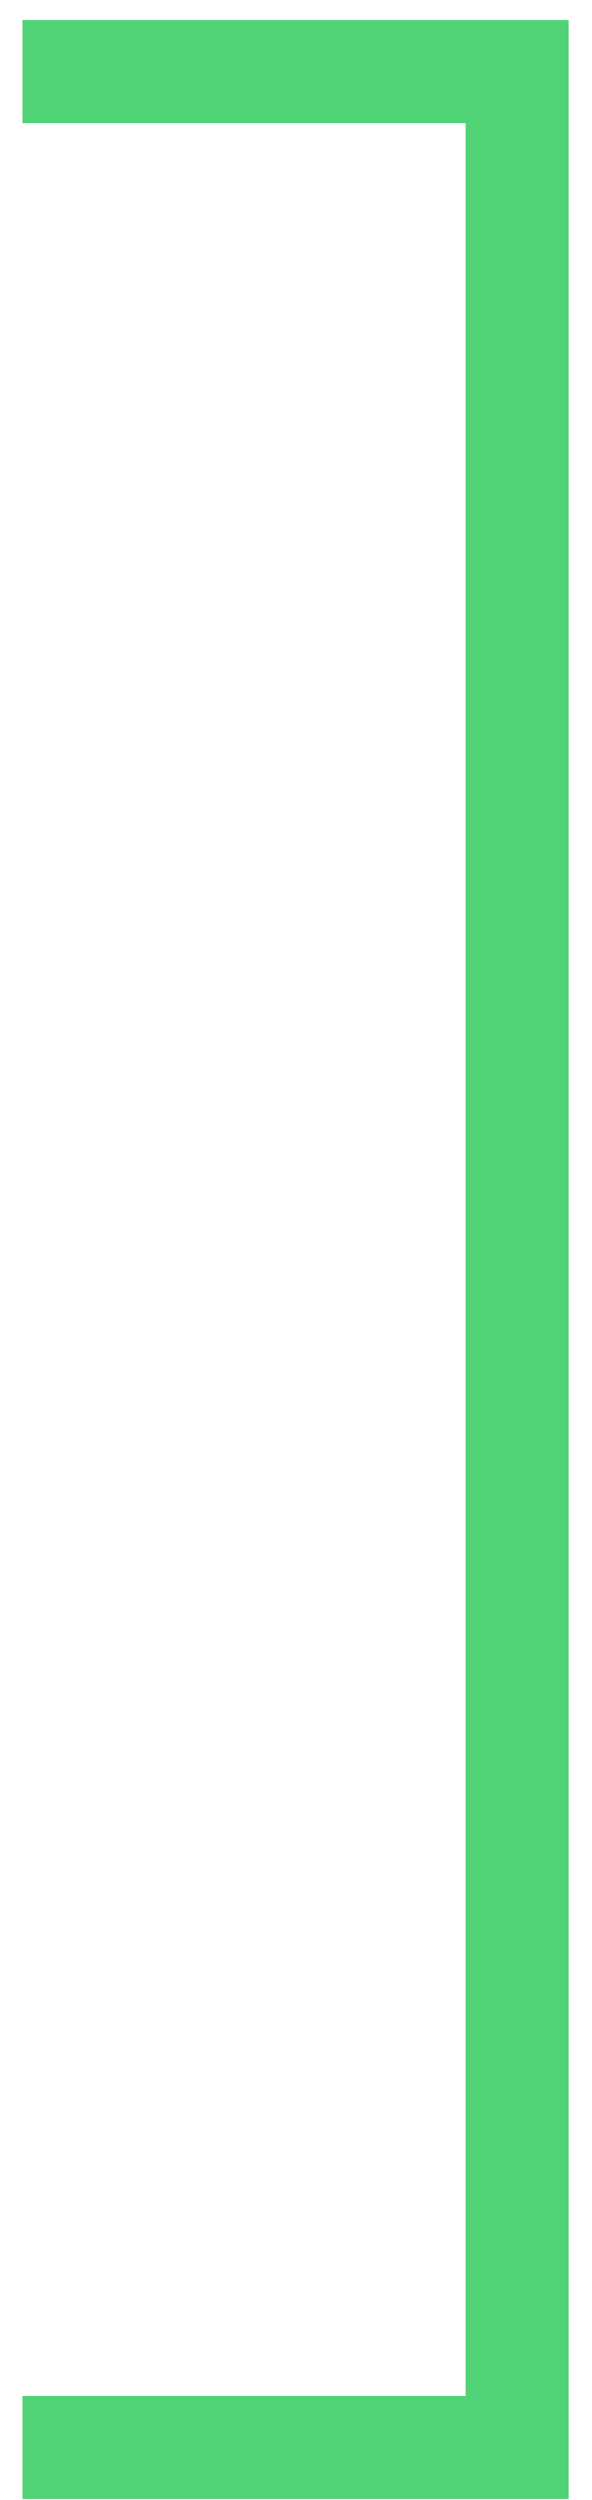
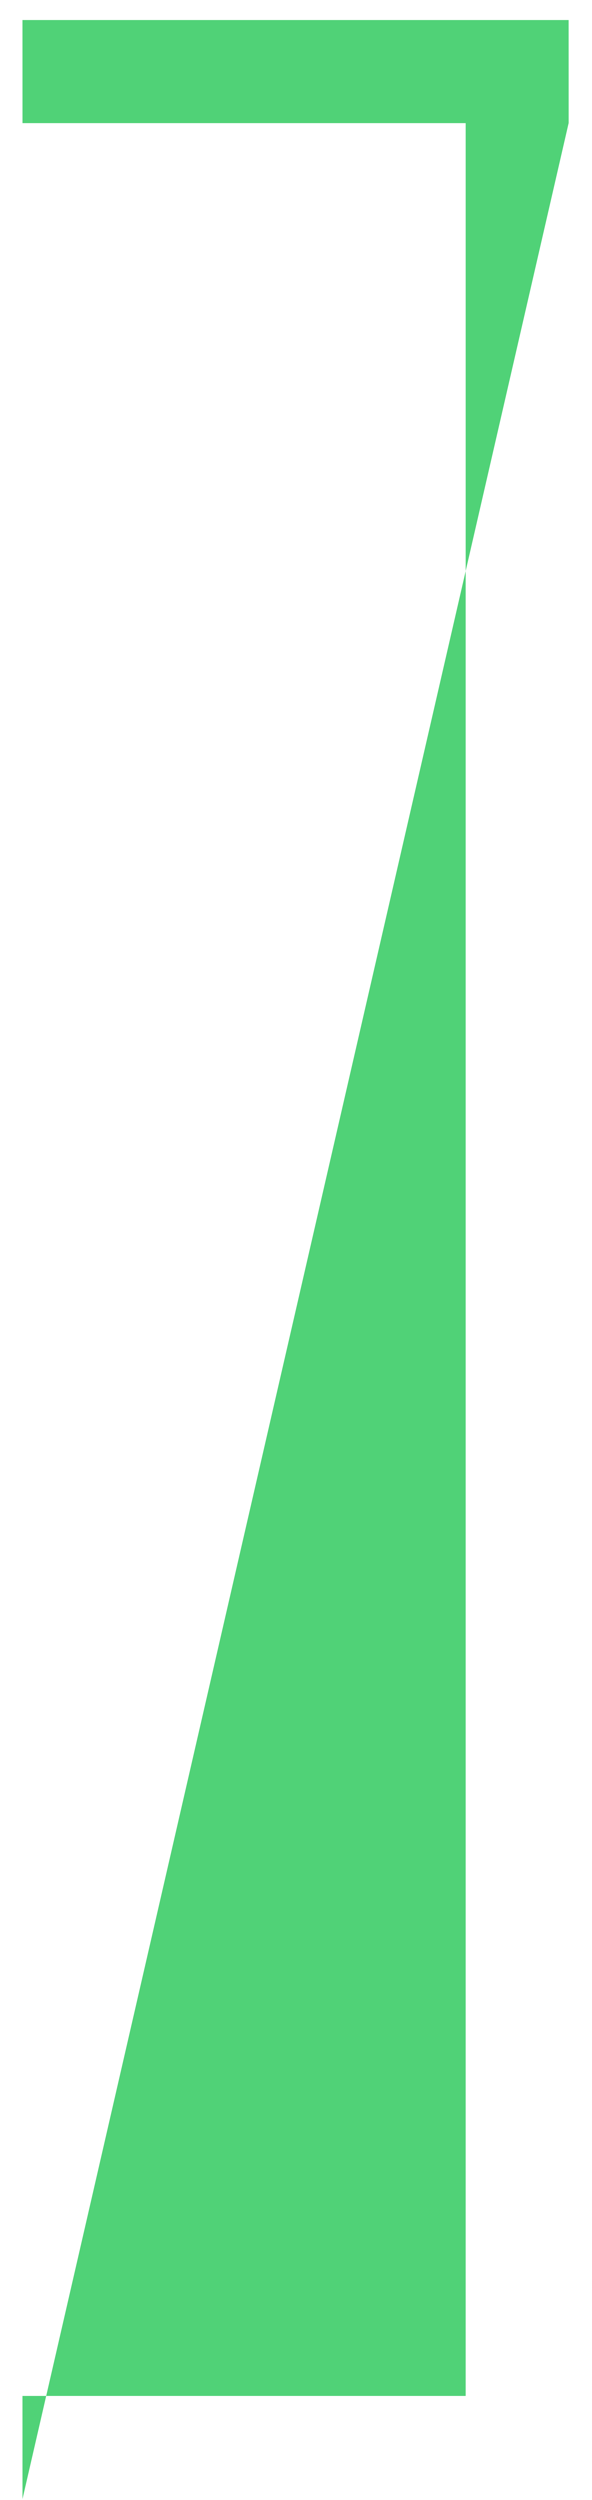
<svg xmlns="http://www.w3.org/2000/svg" width="23" height="97" viewBox="0 0 23 97" fill="none">
-   <path d="M0.874 4.777H18.092V92.958H0.873L0.874 96.958H22.093L22.092 4.777H22.093L22.092 0.777H0.873L0.874 4.777Z" fill="#50D277" />
+   <path d="M0.874 4.777H18.092V92.958H0.873L0.874 96.958L22.092 4.777H22.093L22.092 0.777H0.873L0.874 4.777Z" fill="#50D277" />
</svg>